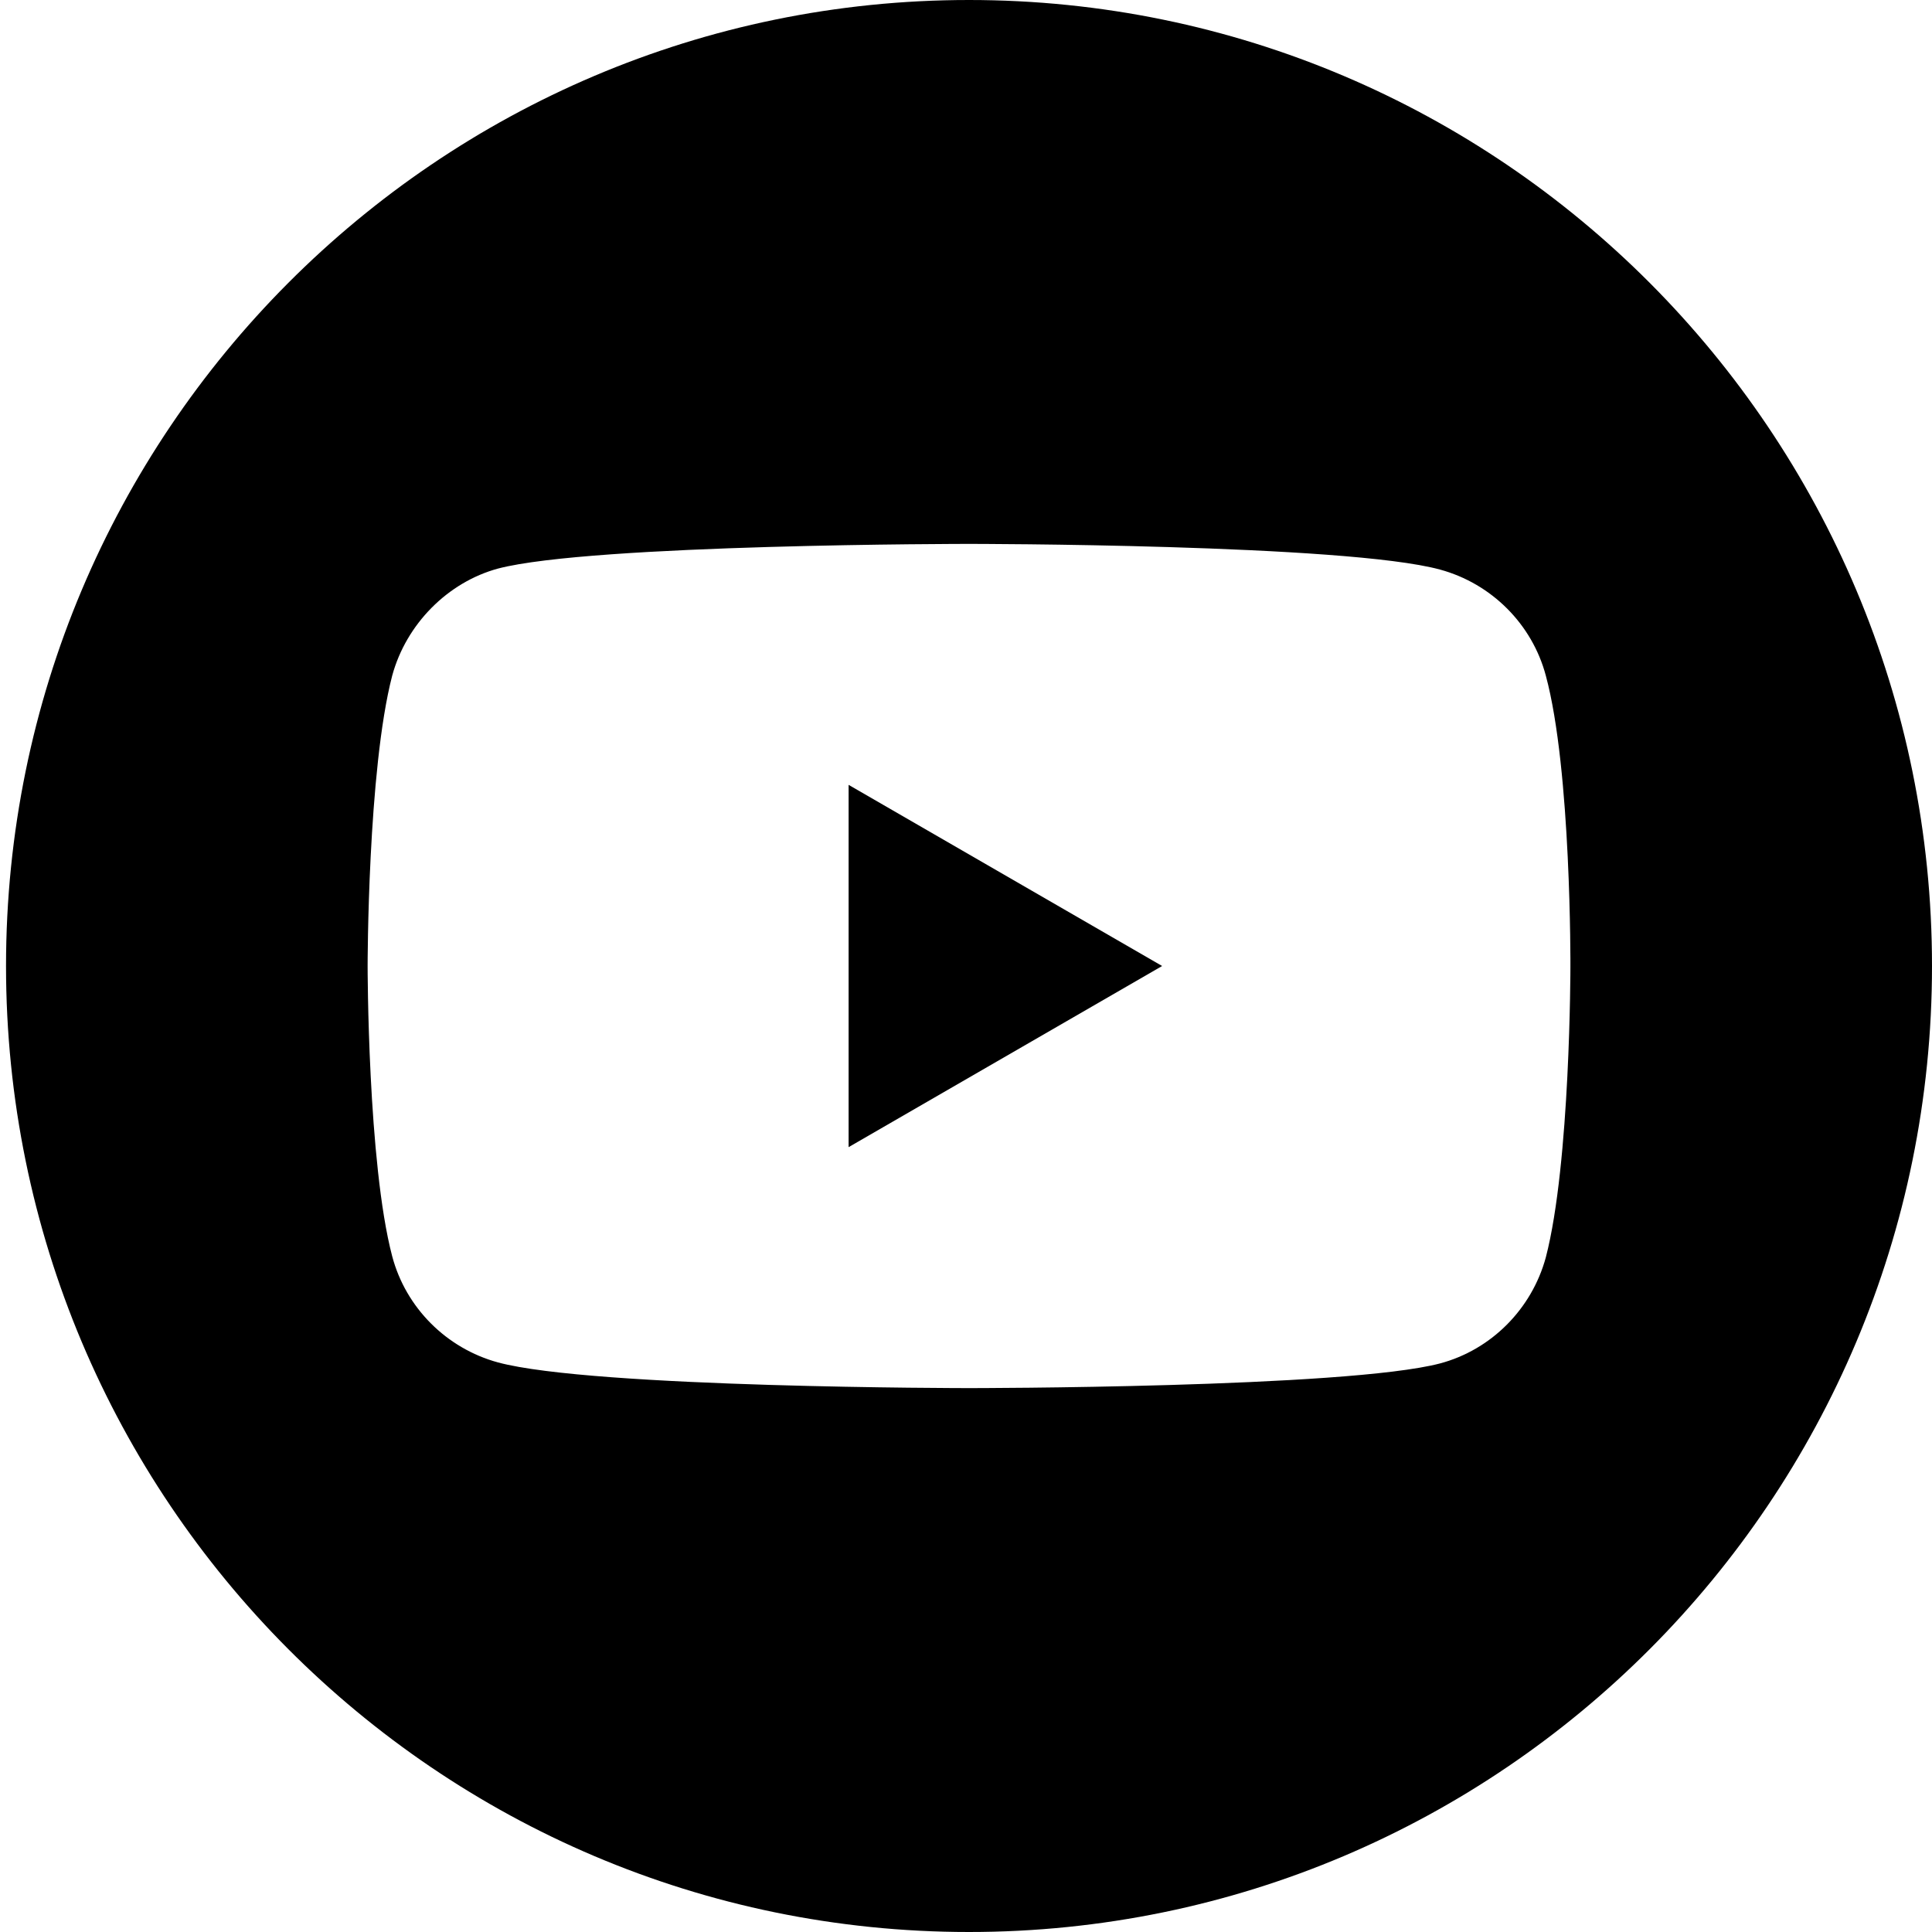
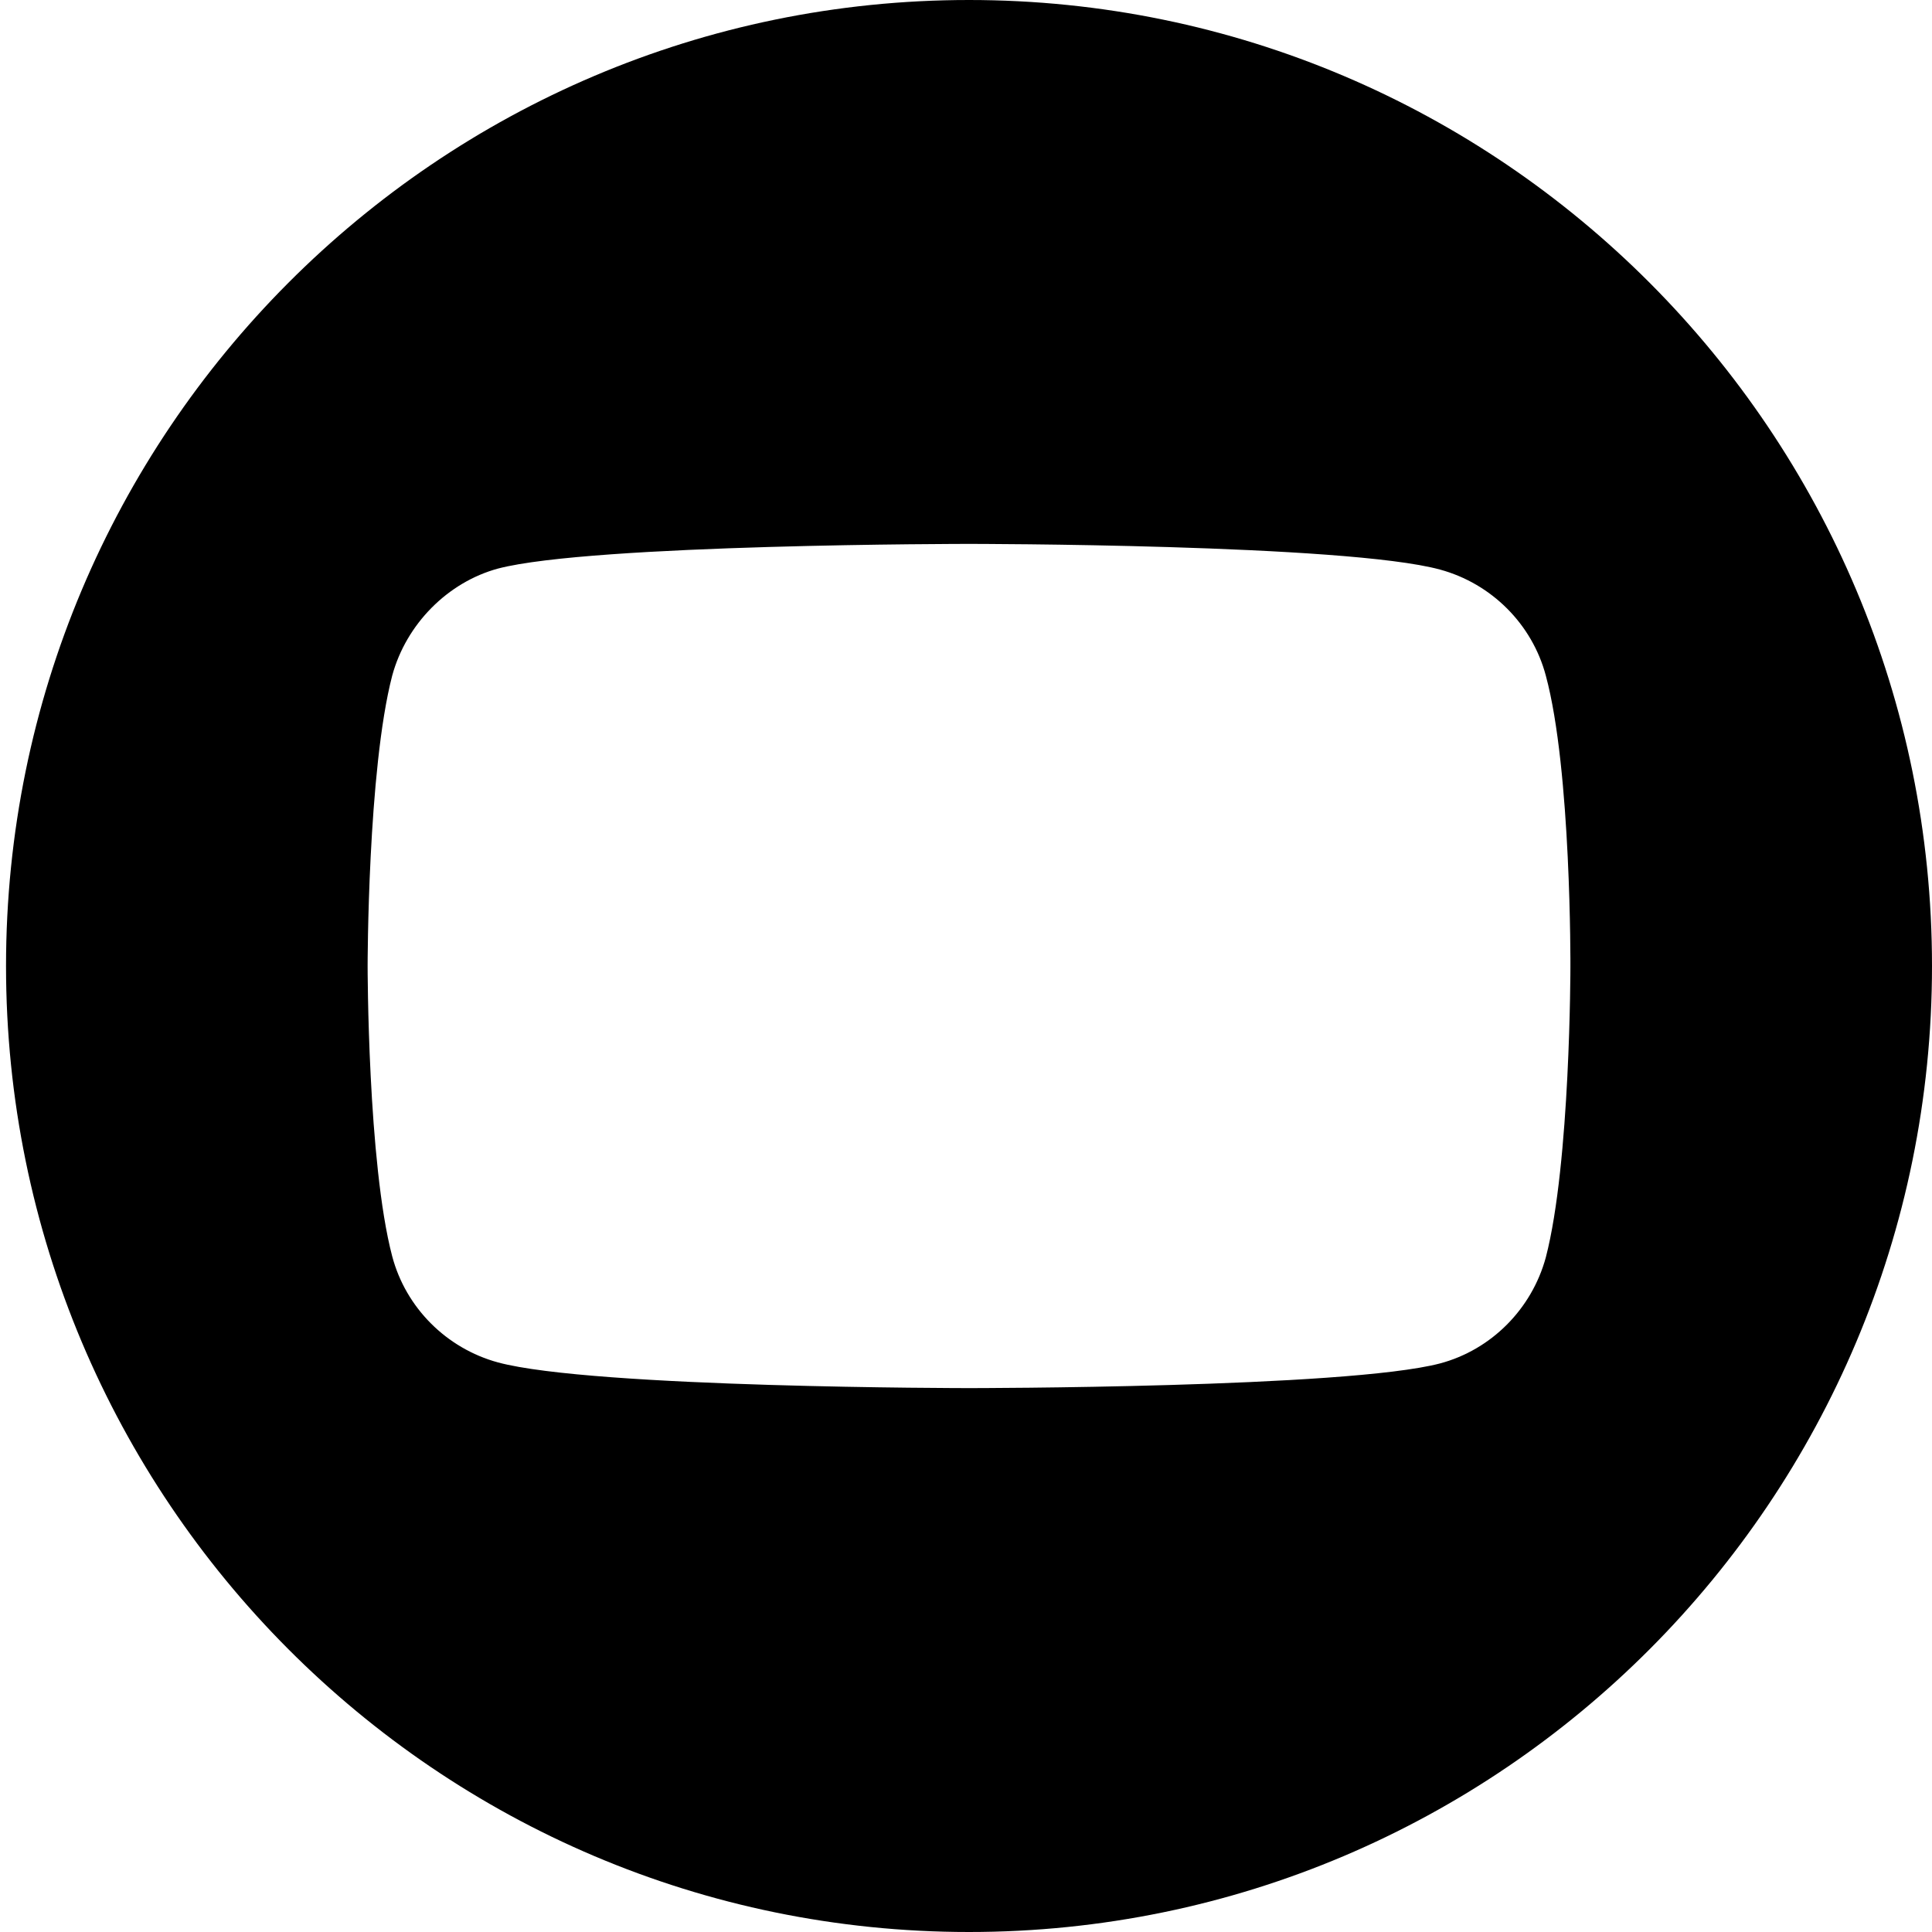
<svg xmlns="http://www.w3.org/2000/svg" width="25" height="25" viewBox="0 0 25 25" fill="none">
-   <path d="M10.981 14.844L15.038 12.5L10.981 10.156V14.844Z" fill="black" />
  <path d="M12.539 0C5.66 0 0.078 5.599 0.078 12.5C0.078 19.401 5.66 25 12.539 25C19.419 25 25 19.401 25 12.5C25 5.599 19.419 0 12.539 0ZM20.321 12.513C20.321 12.513 20.321 15.046 20.003 16.27C19.821 16.94 19.295 17.467 18.633 17.643C17.413 17.962 12.539 17.962 12.539 17.962C12.539 17.962 7.678 17.962 6.445 17.63C5.776 17.448 5.251 16.921 5.075 16.256C4.757 15.046 4.757 12.5 4.757 12.5C4.757 12.5 4.757 9.967 5.075 8.743C5.257 8.073 5.796 7.533 6.445 7.357C7.665 7.038 12.539 7.038 12.539 7.038C12.539 7.038 17.413 7.038 18.633 7.37C19.302 7.552 19.827 8.079 20.003 8.743C20.334 9.967 20.321 12.513 20.321 12.513Z" fill="black" />
</svg>